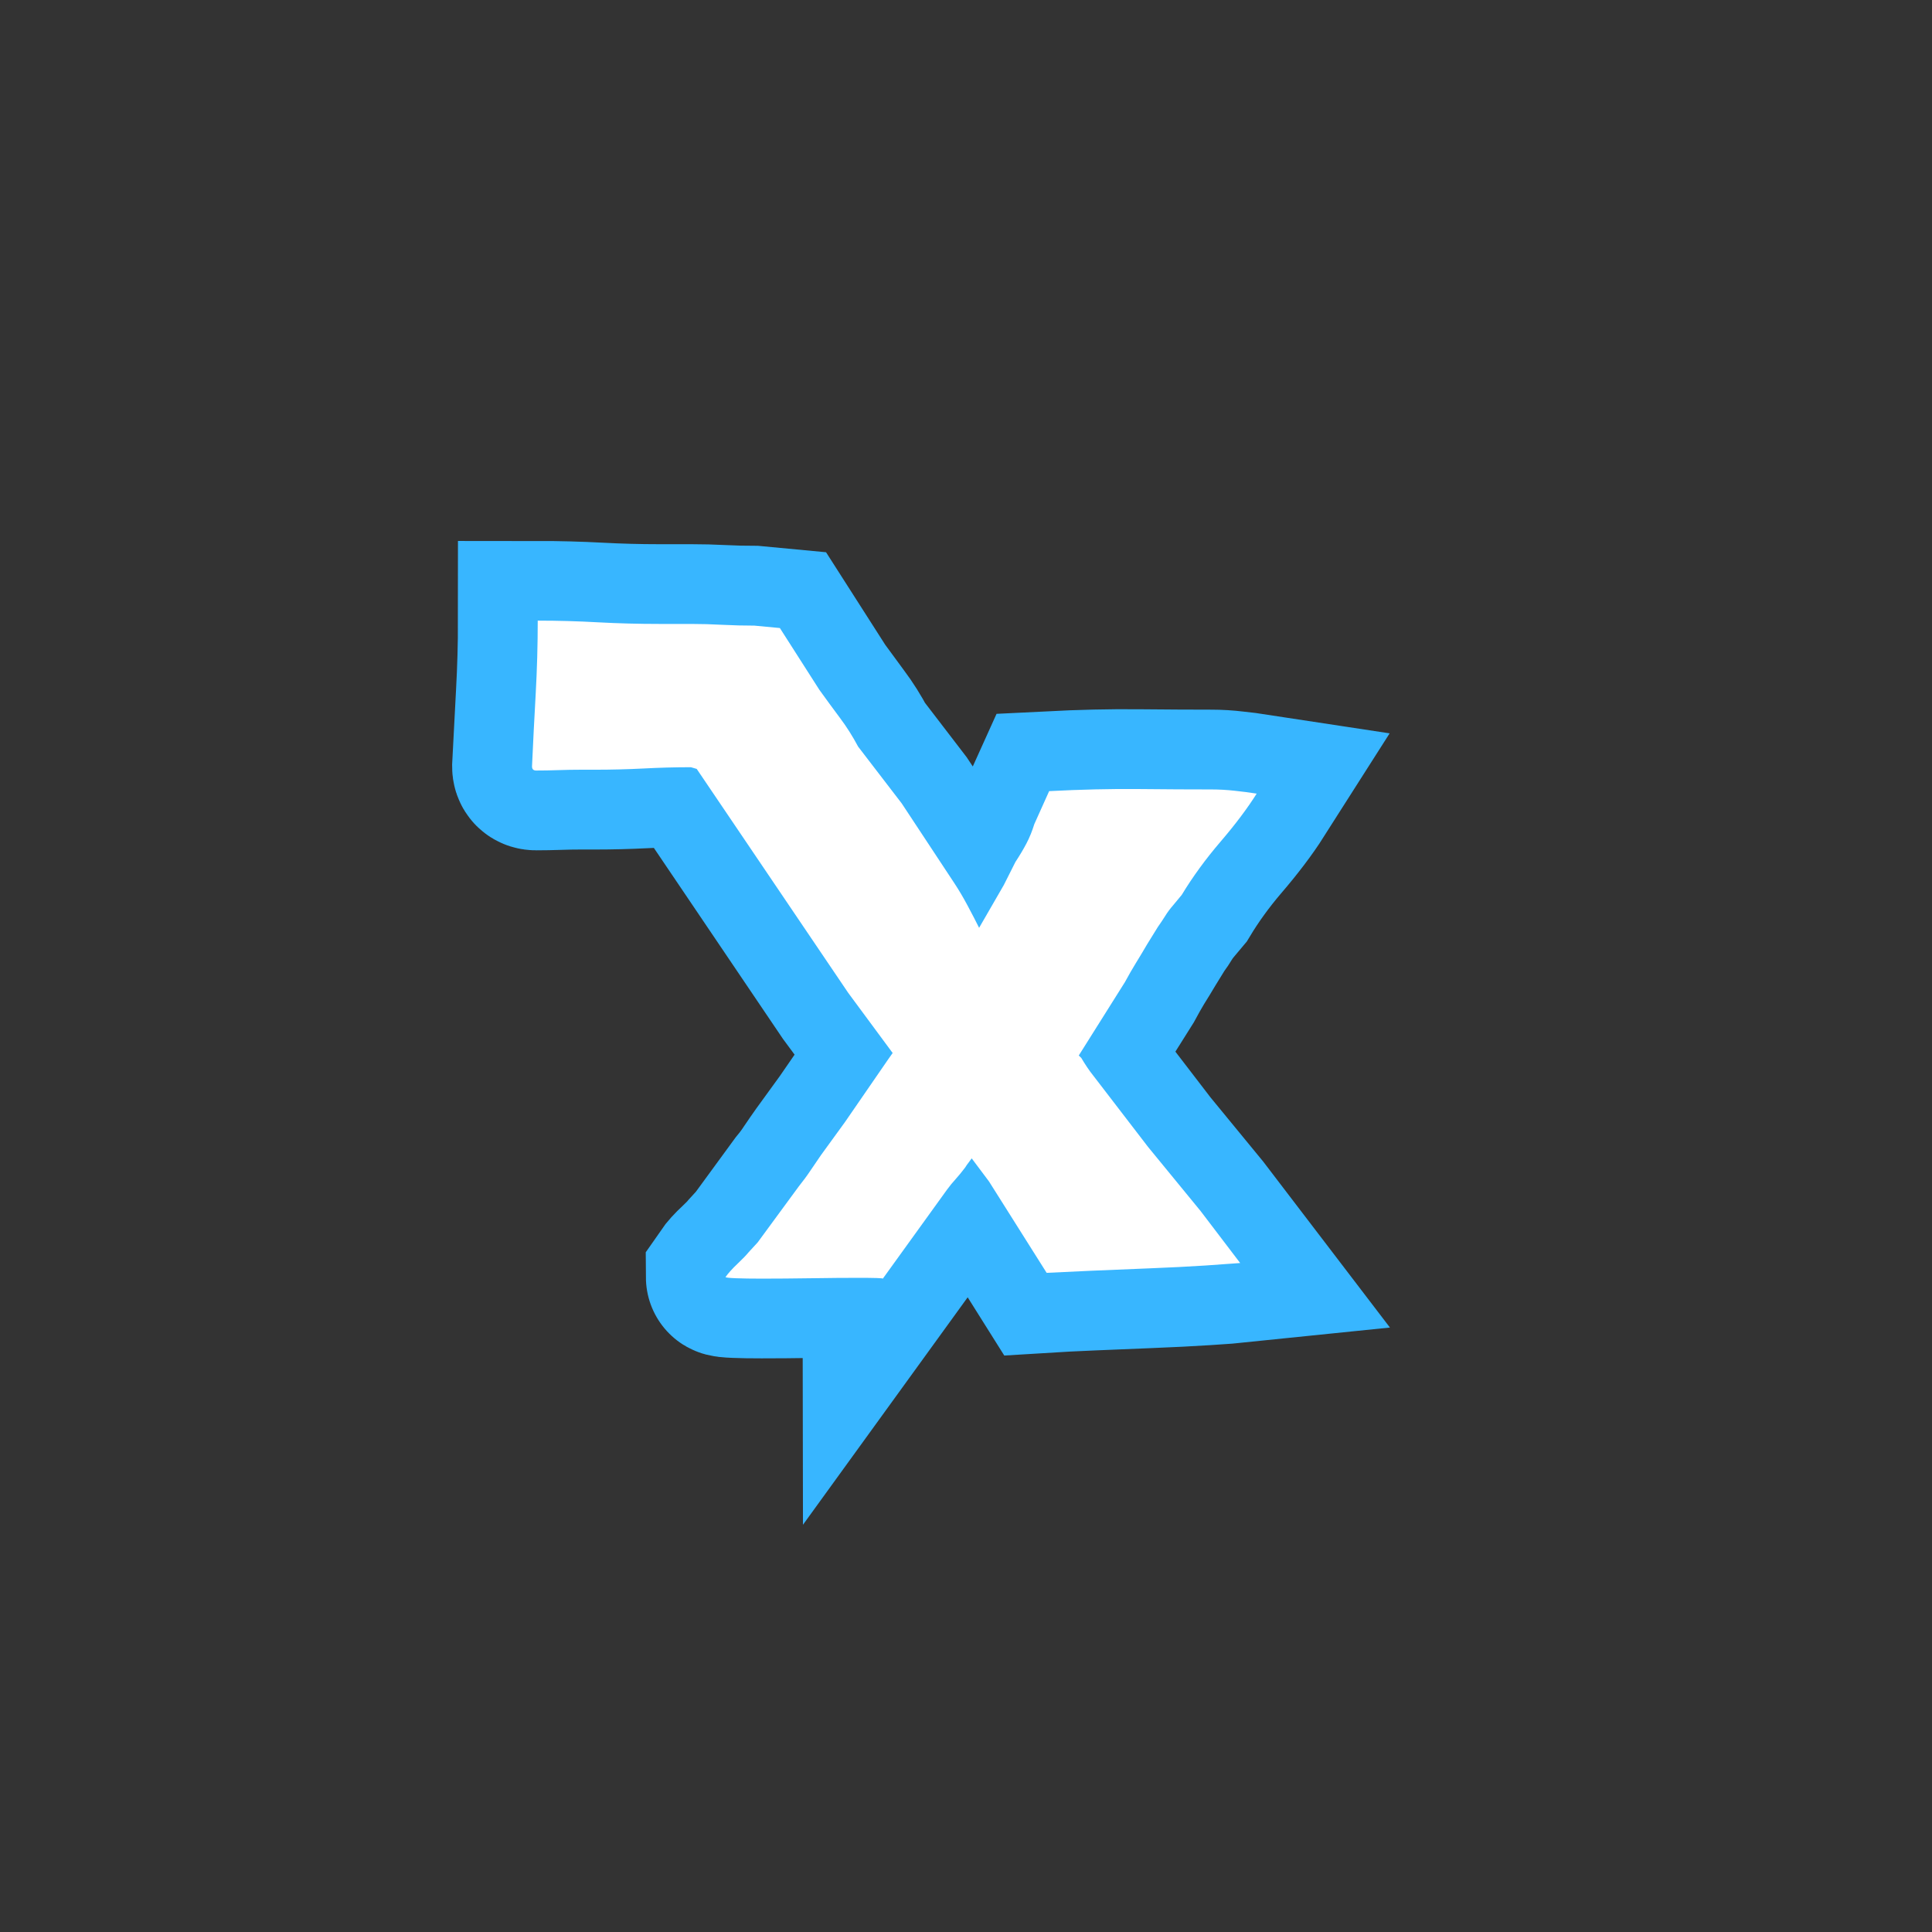
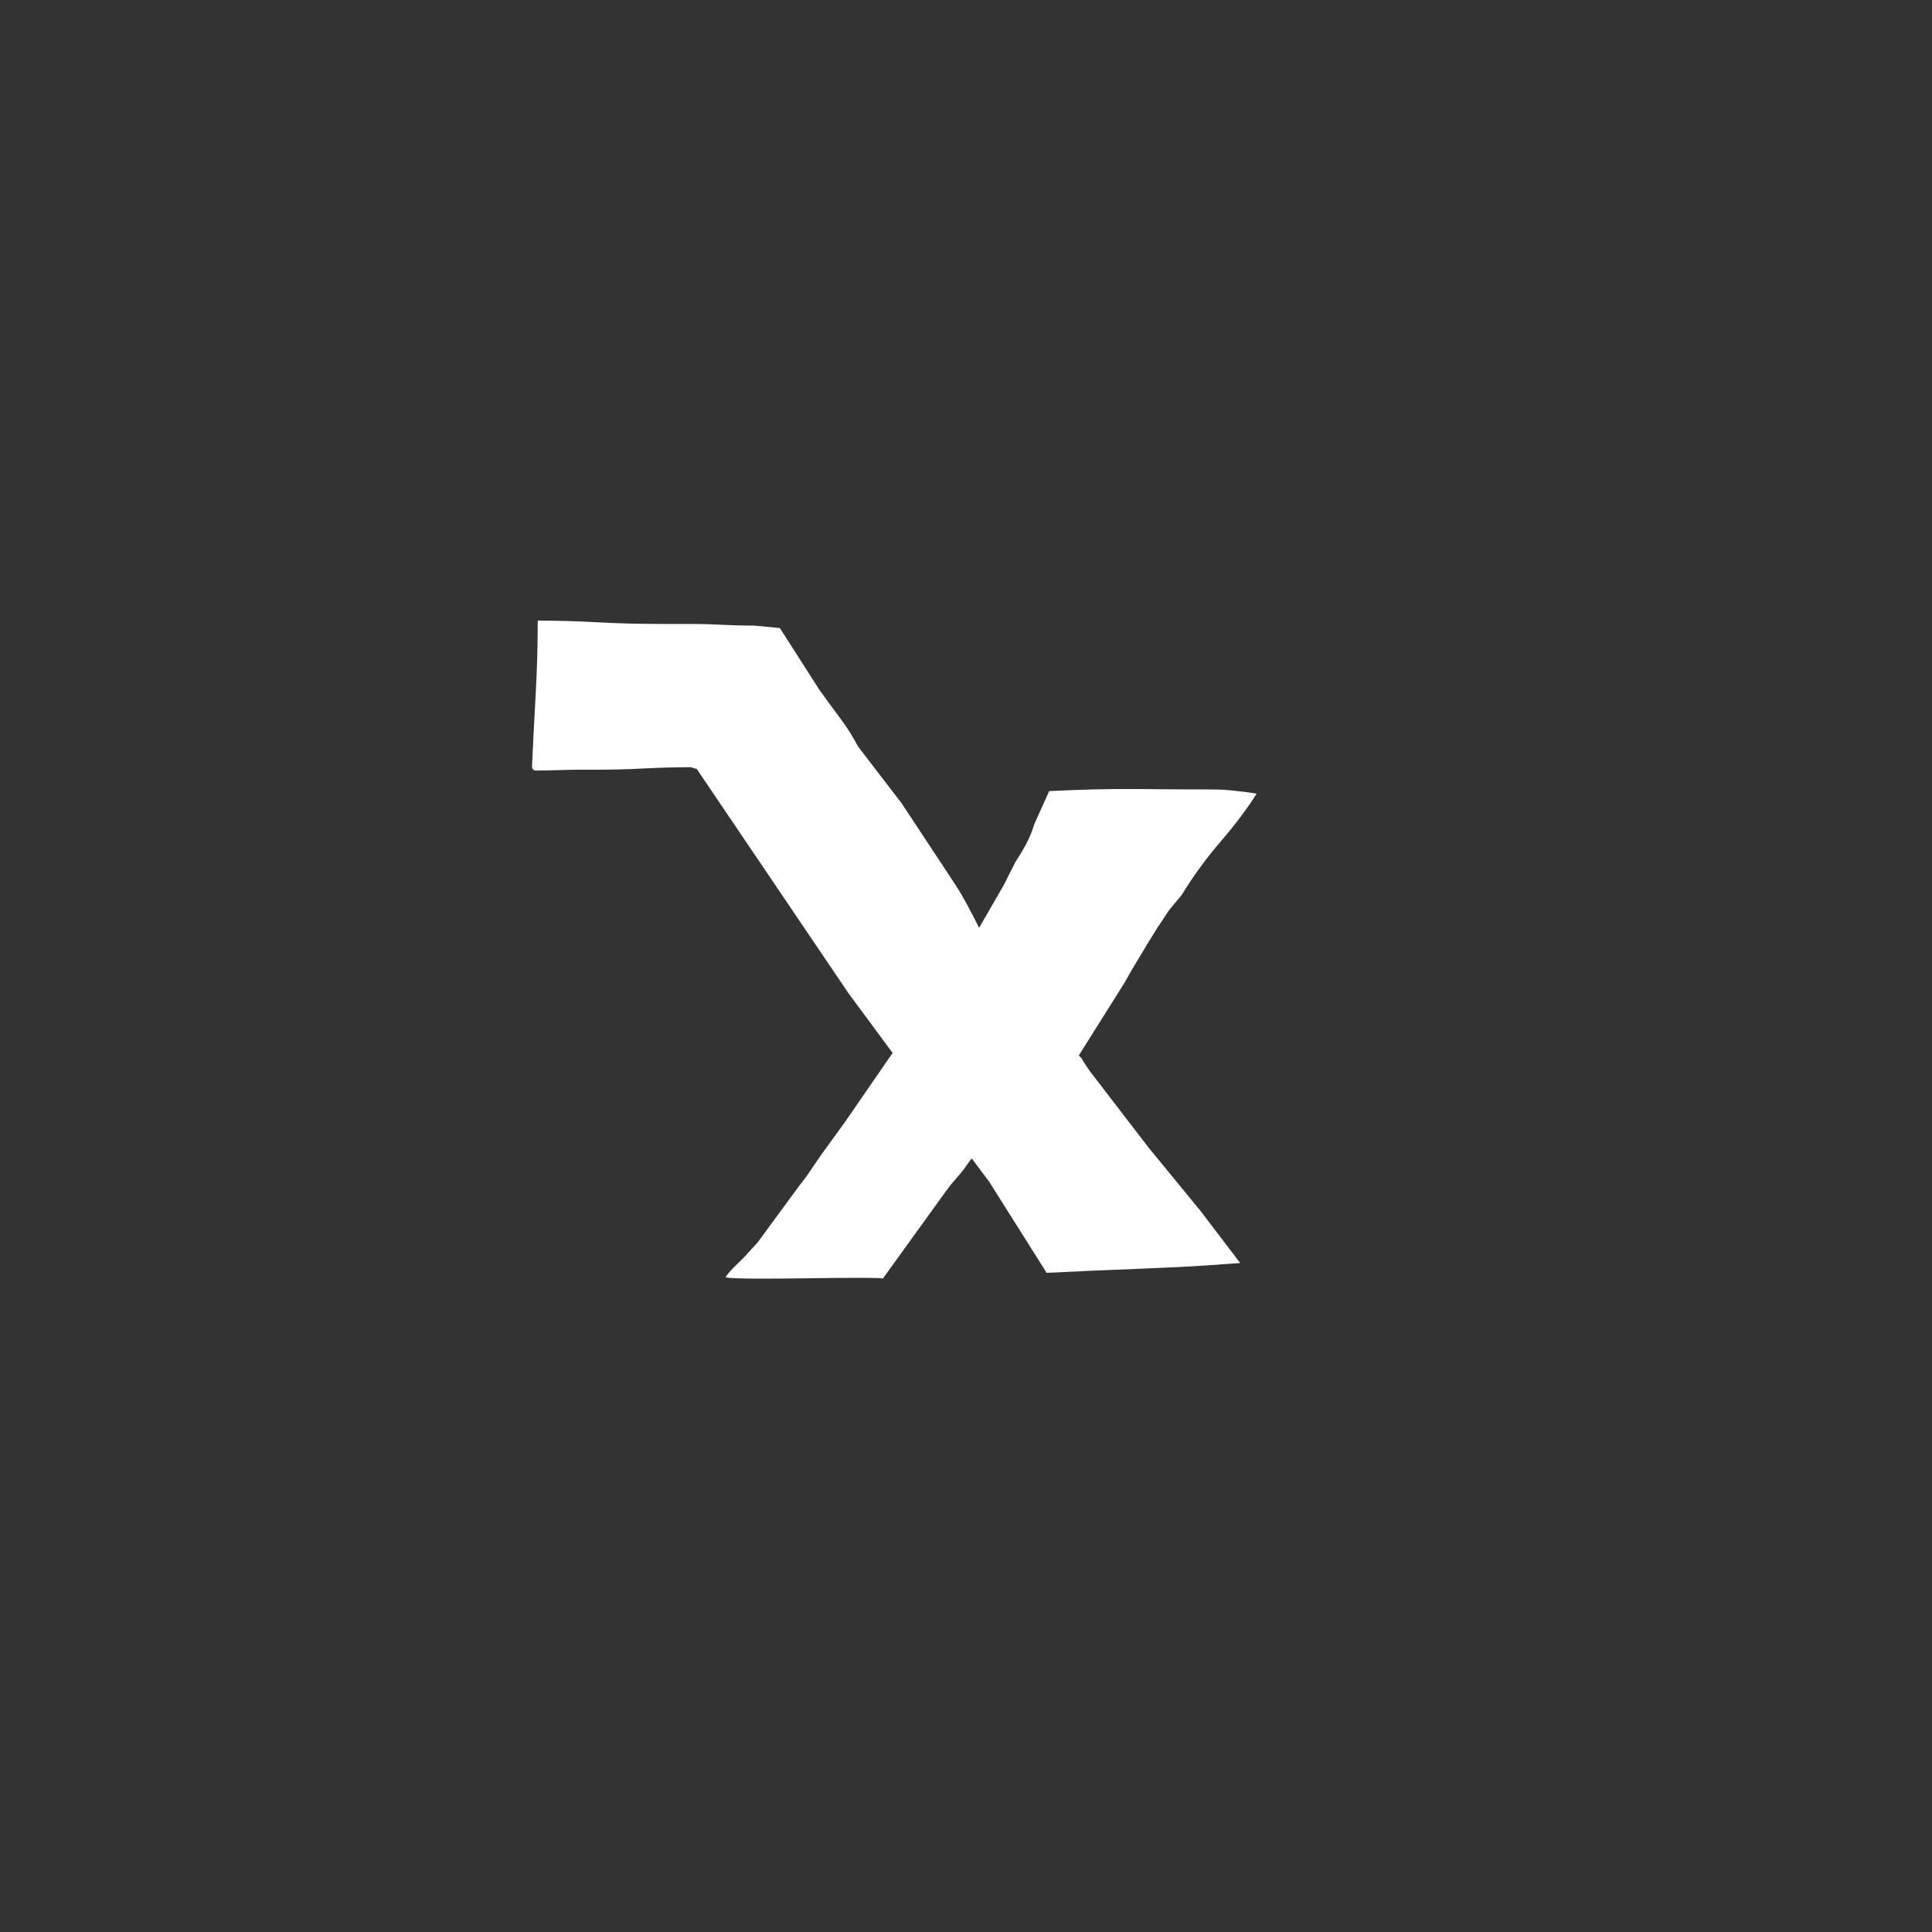
<svg xmlns="http://www.w3.org/2000/svg" width="500" zoomAndPan="magnify" viewBox="0 0 375 375" height="500" preserveAspectRatio="xMidYMid meet" version="1.0">
  <rect x="0" y="0" width="375" height="375" fill="#333333" stroke="none" />
  <defs>
    <g />
  </defs>
-   <path stroke-linecap="butt" transform="matrix(0.75, 0, 0, 0.75, 103.17, 118.605)" fill="none" stroke-linejoin="miter" d="M 107.544 149.761 L 90.893 172.755 C 90.893 172.62 88.758 172.547 84.492 172.547 C 81.091 172.547 77.054 172.583 72.367 172.651 C 67.685 172.724 63.419 172.755 59.57 172.755 C 56.862 172.755 54.627 172.724 52.856 172.651 C 51.091 172.583 50.205 172.479 50.205 172.344 C 50.898 171.333 51.919 170.208 53.273 168.958 C 54.627 167.677 55.596 166.672 56.19 165.943 L 58.528 163.391 L 69.143 148.875 C 70.289 147.49 71.278 146.151 72.112 144.87 C 72.976 143.583 73.914 142.234 74.919 140.813 L 81.112 132.276 L 92.403 115.886 L 93.44 114.38 L 81.945 98.823 L 42.763 40.859 L 41.252 40.443 C 37.127 40.443 33.018 40.547 28.924 40.755 C 24.794 40.964 20.669 41.068 16.539 41.068 L 12.69 41.068 C 10.851 41.068 8.945 41.099 6.966 41.172 C 4.955 41.24 3.028 41.276 1.19 41.276 C 0.461 41.276 0.096 40.927 0.096 40.234 C 0.409 33.953 0.742 27.662 1.086 21.349 C 1.435 15.031 1.606 8.755 1.606 2.511 C 6.877 2.511 12.117 2.651 17.32 2.927 C 22.487 3.203 27.69 3.344 32.929 3.344 L 41.252 3.344 C 43.961 3.344 46.685 3.412 49.424 3.552 C 52.2 3.693 54.94 3.761 57.643 3.761 L 64.252 4.386 L 74.502 20.412 C 76.341 22.943 78.112 25.354 79.81 27.641 C 81.508 29.896 83.07 32.375 84.492 35.083 L 95.784 49.807 L 109.466 70.464 C 110.575 72.162 111.705 74.089 112.851 76.24 C 113.992 78.354 114.981 80.266 115.815 81.964 L 122.216 70.88 L 125.231 64.948 C 126.341 63.25 127.299 61.651 128.096 60.162 C 128.893 58.672 129.57 56.99 130.122 55.115 L 133.976 46.583 C 142.195 46.167 149.898 45.99 157.075 46.063 C 164.258 46.13 170.554 46.167 175.966 46.167 C 177.94 46.167 179.919 46.287 181.893 46.531 C 183.909 46.74 185.83 46.979 187.669 47.261 C 185.242 51.073 182.101 55.219 178.252 59.693 C 174.44 64.167 171.106 68.766 168.263 73.484 L 166.127 76.031 C 165.299 77.005 164.586 77.958 163.997 78.891 C 163.44 79.828 162.799 80.781 162.07 81.755 L 159.315 86.229 C 158.31 87.927 157.336 89.526 156.398 91.016 C 155.497 92.511 154.544 94.193 153.539 96.063 L 141.622 115.005 L 142.247 115.677 C 142.7 116.375 143.2 117.151 143.758 118.021 C 144.31 118.854 144.883 119.636 145.471 120.365 L 159.523 138.677 L 173.153 155.276 L 183.403 168.698 C 181.705 168.875 178.685 169.099 174.351 169.375 C 170.013 169.651 165.211 169.896 159.94 170.104 C 154.7 170.313 149.653 170.521 144.799 170.729 C 139.976 170.938 136.143 171.125 133.299 171.302 L 118.419 147.625 L 113.94 141.641 L 112.643 143.359 L 112.226 143.984 C 111.356 145.13 110.523 146.136 109.726 147 C 108.966 147.833 108.237 148.755 107.544 149.761 Z M 107.544 149.761 " stroke="#38b6ff" stroke-width="41.292" stroke-opacity="1" stroke-miterlimit="4" />
  <g fill="#ffffff" fill-opacity="1">
    <g transform="translate(137.623, 246.105)">
      <g>
        <path d="M 46.188 -15.188 L 33.734 2.078 C 33.734 1.973 32.133 1.922 28.938 1.922 C 26.375 1.922 23.332 1.945 19.812 2 C 16.301 2.051 13.109 2.078 10.234 2.078 C 8.203 2.078 6.52 2.051 5.188 2 C 3.863 1.945 3.203 1.867 3.203 1.766 C 3.734 1.016 4.504 0.16 5.516 -0.797 C 6.523 -1.754 7.242 -2.5 7.672 -3.031 L 9.438 -4.953 L 17.422 -15.828 C 18.273 -16.891 19.02 -17.898 19.656 -18.859 C 20.301 -19.816 20.992 -20.832 21.734 -21.906 L 26.375 -28.297 L 34.844 -40.594 L 35.641 -41.719 L 27.016 -53.391 L -2.391 -96.859 L -3.516 -97.188 C -6.609 -97.188 -9.695 -97.102 -12.781 -96.938 C -15.875 -96.781 -18.969 -96.703 -22.062 -96.703 L -24.938 -96.703 C -26.32 -96.703 -27.758 -96.676 -29.25 -96.625 C -30.738 -96.57 -32.176 -96.547 -33.562 -96.547 C -34.094 -96.547 -34.359 -96.812 -34.359 -97.344 C -34.148 -102.031 -33.91 -106.742 -33.641 -111.484 C -33.379 -116.234 -33.25 -120.953 -33.25 -125.641 C -29.301 -125.641 -25.383 -125.531 -21.5 -125.312 C -17.613 -125.102 -13.695 -125 -9.75 -125 L -3.516 -125 C -1.492 -125 0.551 -124.941 2.625 -124.828 C 4.707 -124.723 6.766 -124.672 8.797 -124.672 L 13.75 -124.203 L 21.422 -112.203 C 22.805 -110.285 24.133 -108.473 25.406 -106.766 C 26.688 -105.066 27.863 -103.207 28.938 -101.188 L 37.406 -90.156 L 47.641 -74.641 C 48.484 -73.367 49.332 -71.93 50.188 -70.328 C 51.039 -68.734 51.785 -67.297 52.422 -66.016 L 57.219 -74.328 L 59.469 -78.797 C 60.312 -80.078 61.023 -81.273 61.609 -82.391 C 62.203 -83.516 62.711 -84.77 63.141 -86.156 L 66.016 -92.547 C 72.191 -92.867 77.973 -93.004 83.359 -92.953 C 88.742 -92.898 93.457 -92.875 97.5 -92.875 C 99 -92.875 100.492 -92.789 101.984 -92.625 C 103.473 -92.469 104.91 -92.281 106.297 -92.062 C 104.484 -89.188 102.141 -86.07 99.266 -82.719 C 96.391 -79.363 93.883 -75.926 91.75 -72.406 L 90.156 -70.484 C 89.508 -69.742 88.973 -69.023 88.547 -68.328 C 88.117 -67.641 87.641 -66.922 87.109 -66.172 L 85.031 -62.812 C 84.289 -61.539 83.57 -60.344 82.875 -59.219 C 82.188 -58.102 81.469 -56.852 80.719 -55.469 L 71.766 -41.234 L 72.25 -40.766 C 72.57 -40.223 72.941 -39.633 73.359 -39 C 73.785 -38.363 74.211 -37.781 74.641 -37.25 L 85.203 -23.5 L 95.422 -11.031 L 103.094 -0.953 C 101.82 -0.848 99.562 -0.688 96.312 -0.469 C 93.062 -0.258 89.461 -0.078 85.516 0.078 C 81.578 0.234 77.797 0.391 74.172 0.547 C 70.547 0.711 67.664 0.848 65.531 0.953 L 54.344 -16.781 L 50.984 -21.266 L 50.031 -19.984 L 49.719 -19.5 C 49.07 -18.645 48.457 -17.895 47.875 -17.25 C 47.289 -16.613 46.727 -15.926 46.188 -15.188 Z M 46.188 -15.188 " />
      </g>
    </g>
  </g>
</svg>